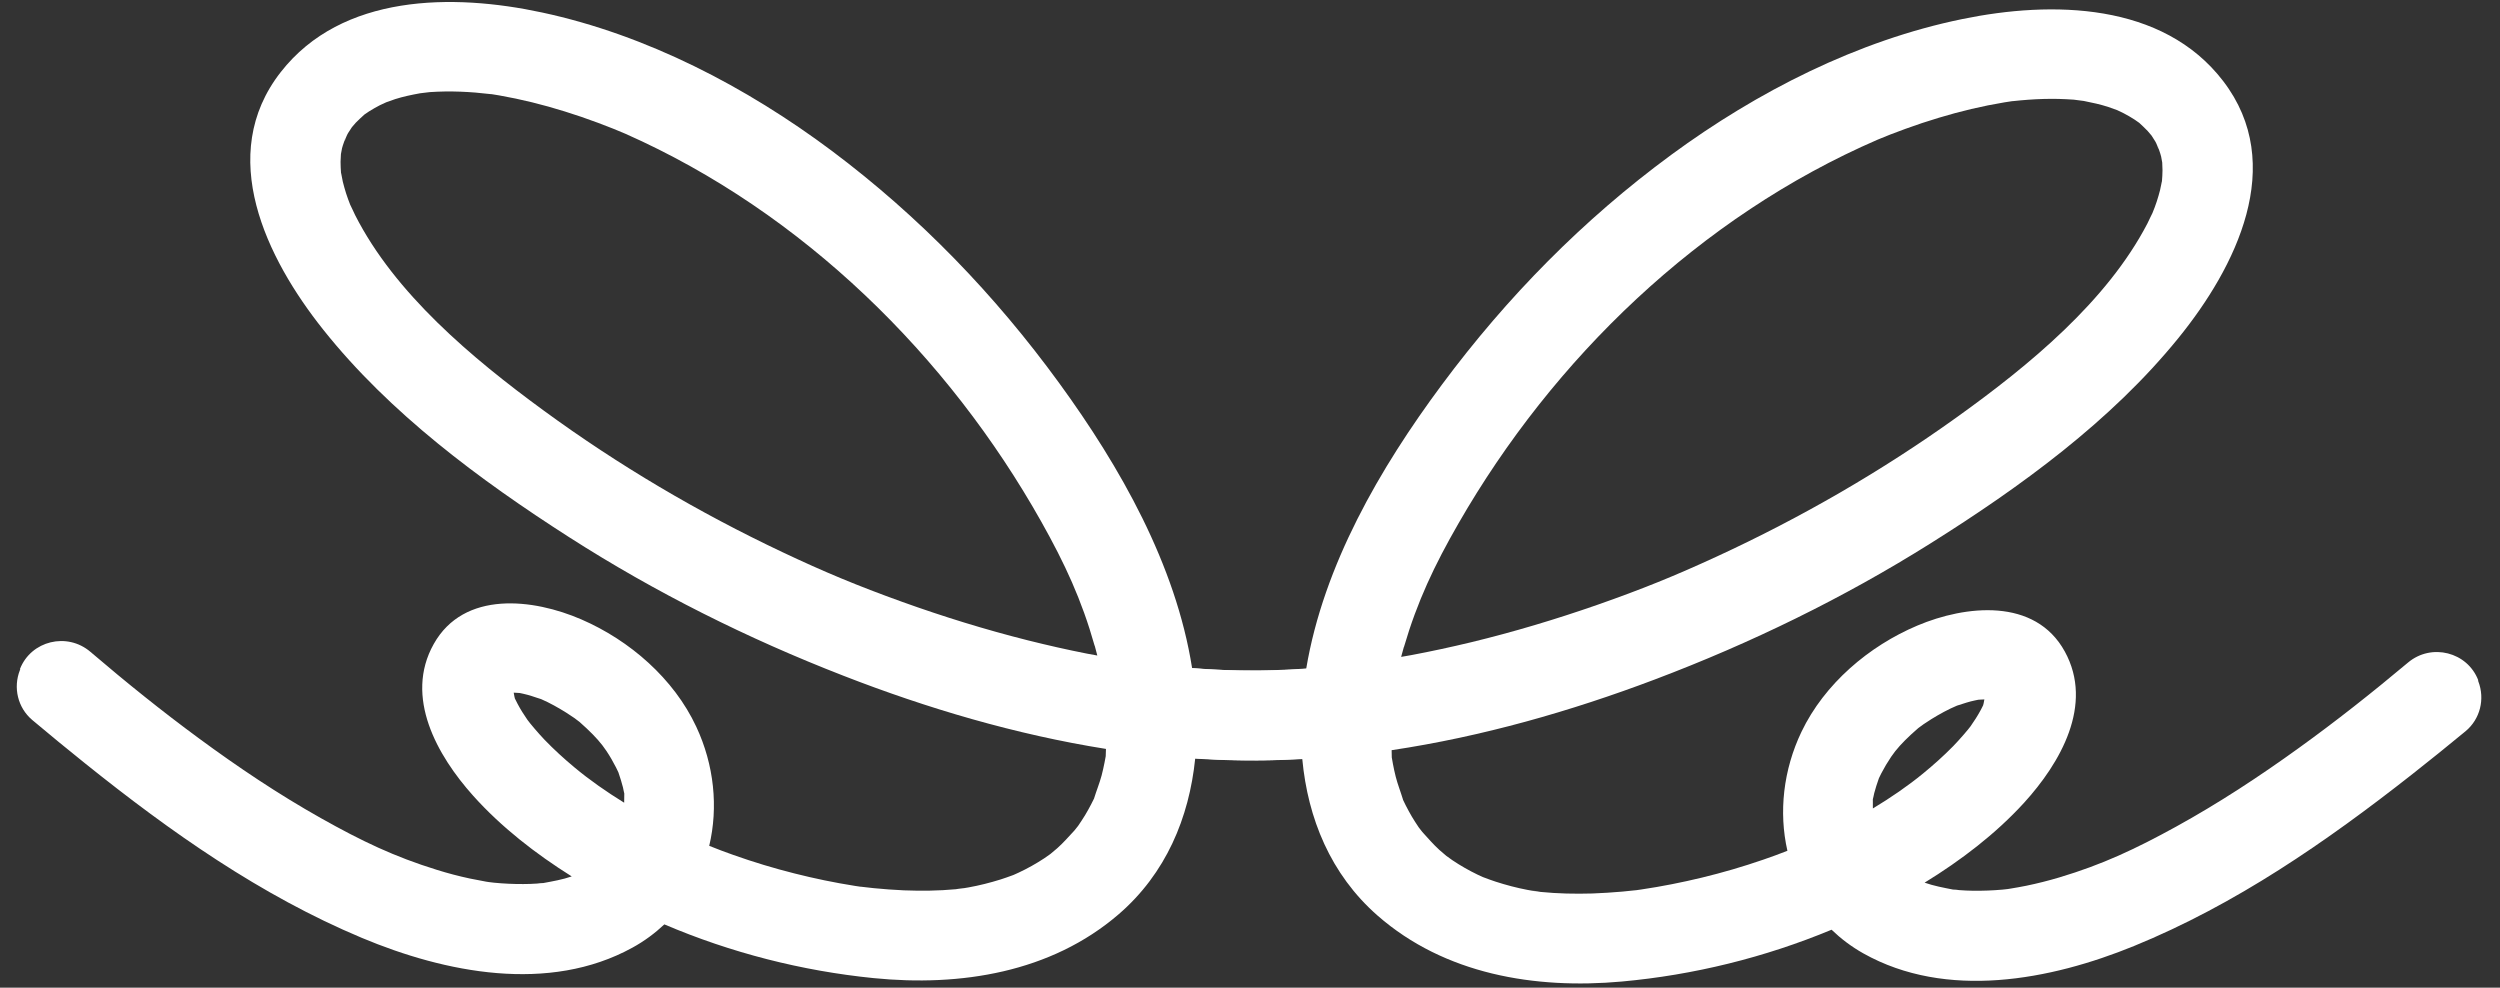
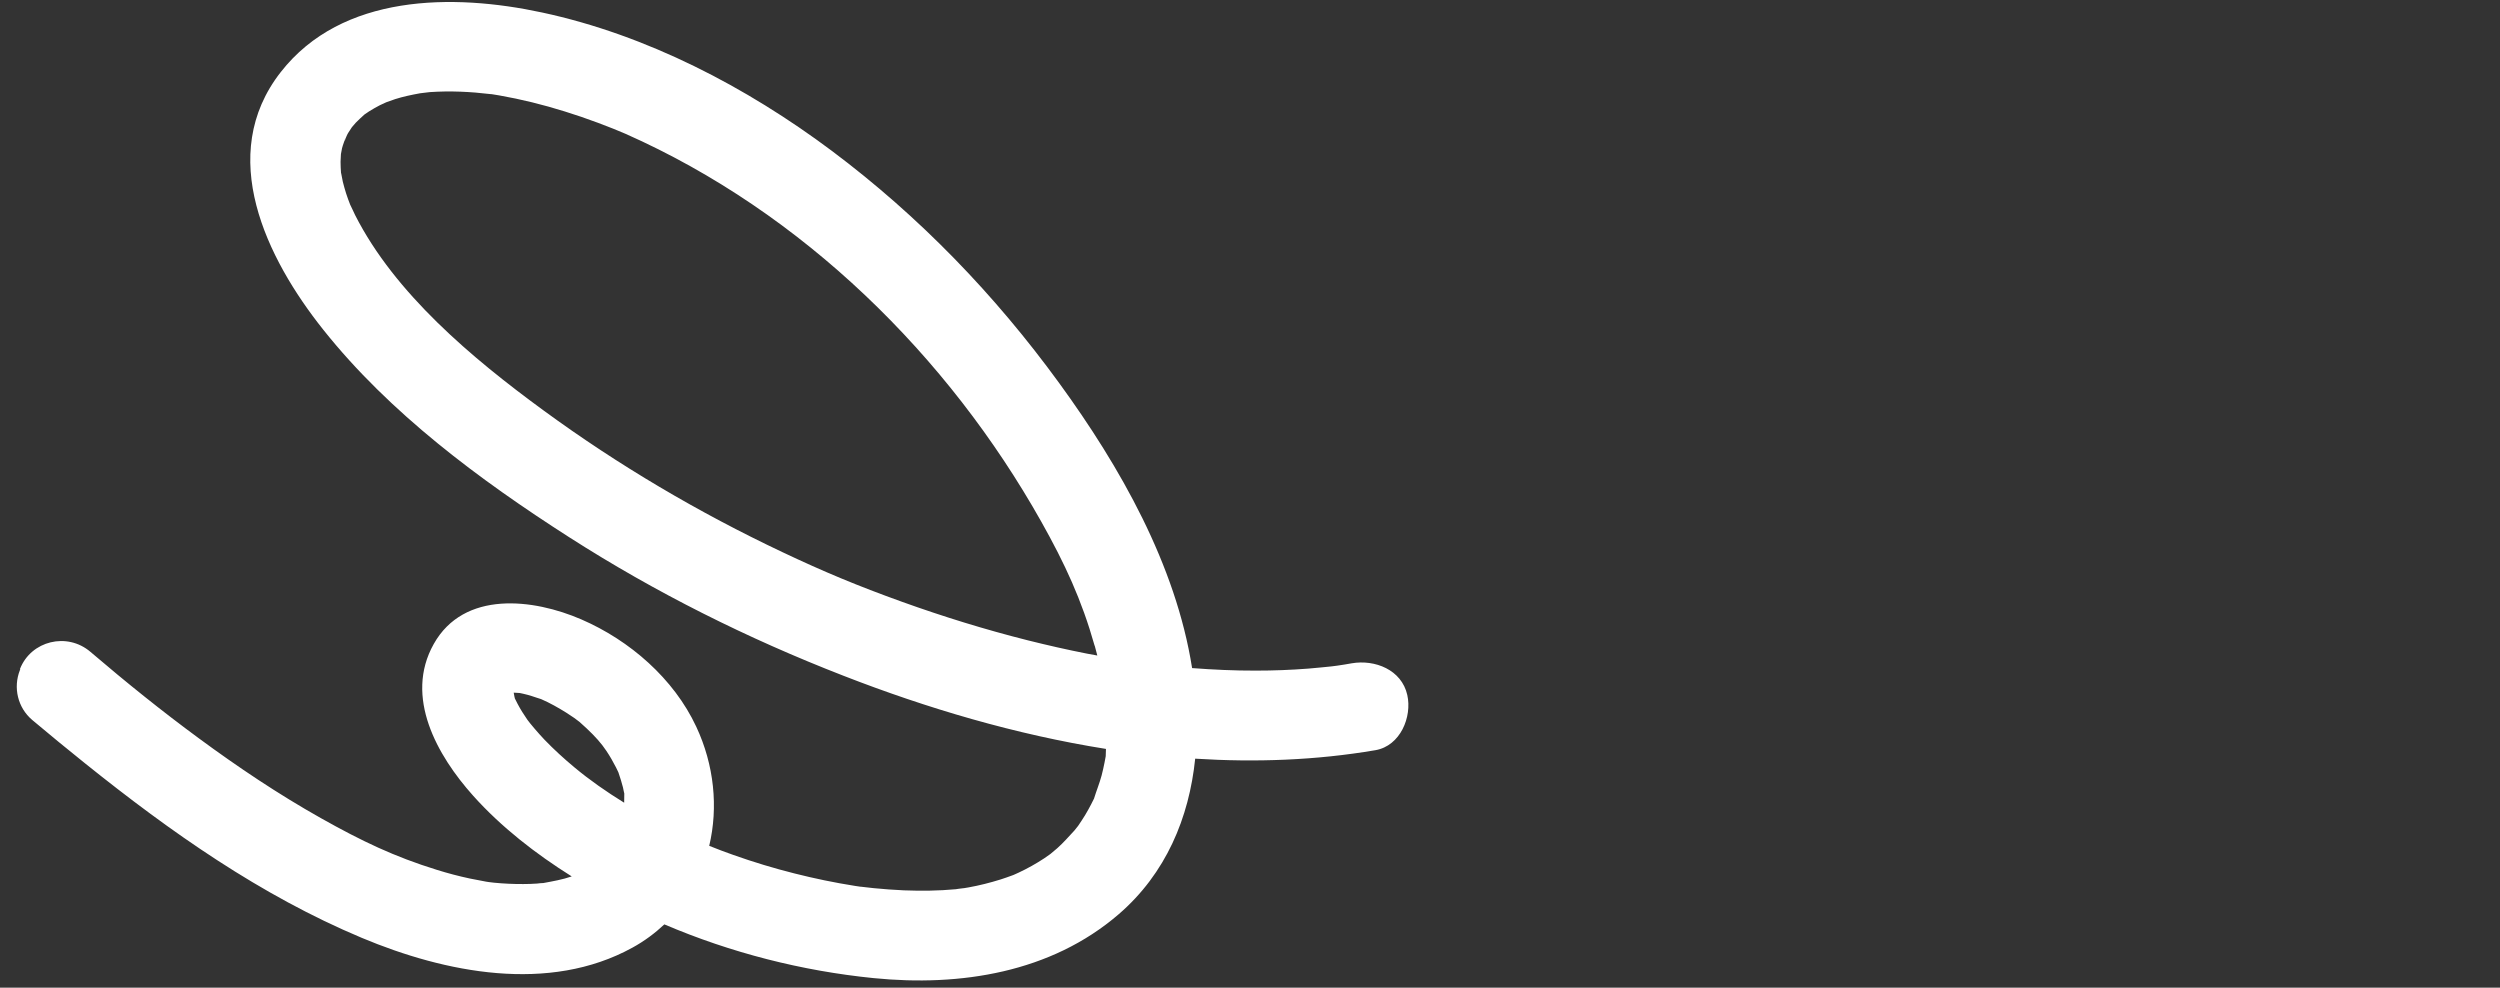
<svg xmlns="http://www.w3.org/2000/svg" width="81" height="32" viewBox="0 0 81 32" fill="none">
  <rect x="0" y="0" width="81" height="32" fill="#333333" stroke="none" />
  <path d="M0.646 21.677C1.007 20.756 2.176 20.475 2.93 21.12C4.085 22.107 5.259 23.051 6.433 23.914C7.705 24.851 9.021 25.734 10.398 26.508C11.717 27.25 12.779 27.758 14.157 28.184C14.51 28.294 14.866 28.388 15.228 28.465C15.399 28.501 15.573 28.534 15.747 28.565C15.75 28.565 15.796 28.573 15.837 28.579C15.891 28.584 15.989 28.596 16.003 28.599C16.319 28.63 16.637 28.645 16.955 28.643C17.105 28.644 17.255 28.637 17.407 28.627C17.467 28.622 17.535 28.608 17.595 28.611C17.598 28.611 17.598 28.611 17.601 28.611C17.911 28.553 18.219 28.501 18.524 28.396C17.355 27.663 16.237 26.795 15.328 25.779C14.166 24.481 13.089 22.582 14.053 20.866C15.032 19.12 17.285 19.396 18.836 20.069C20.403 20.747 21.832 21.987 22.559 23.546C23.139 24.785 23.276 26.154 22.979 27.405C23.237 27.509 23.498 27.608 23.762 27.701C24.411 27.931 25.074 28.132 25.743 28.3C26.387 28.463 27.037 28.598 27.695 28.702C27.75 28.71 27.807 28.718 27.861 28.727C27.878 28.727 27.894 28.73 27.916 28.732C28.049 28.747 28.182 28.763 28.316 28.777C28.639 28.809 28.963 28.832 29.287 28.847C29.848 28.869 30.408 28.863 30.966 28.811C31.064 28.801 31.454 28.73 31.07 28.804C31.174 28.785 31.28 28.772 31.386 28.751C31.735 28.688 32.081 28.6 32.421 28.494C32.552 28.454 32.678 28.405 32.806 28.36C32.822 28.355 32.828 28.352 32.836 28.349C32.89 28.325 32.948 28.301 33.002 28.274C33.289 28.14 33.567 27.985 33.832 27.81C33.862 27.791 33.977 27.711 34.031 27.671C34.089 27.622 34.225 27.506 34.258 27.48C34.46 27.299 34.63 27.103 34.813 26.906L34.931 26.758C35.008 26.644 35.084 26.531 35.156 26.413C35.227 26.294 35.293 26.175 35.356 26.054C35.384 26.002 35.408 25.948 35.436 25.894C35.441 25.881 35.444 25.878 35.45 25.867C35.45 25.865 35.45 25.865 35.45 25.862C35.527 25.613 35.626 25.373 35.693 25.122C35.729 24.984 35.759 24.846 35.787 24.706C35.798 24.646 35.809 24.584 35.821 24.525C35.821 24.514 35.823 24.506 35.826 24.495C35.826 24.489 35.826 24.487 35.826 24.479C35.827 24.406 35.83 24.335 35.833 24.265C32.909 23.8 30.033 22.948 27.325 21.893C24.225 20.689 21.238 19.198 18.44 17.405C15.539 15.546 12.626 13.387 10.472 10.68C8.63 8.367 6.993 5.026 9.096 2.336C11.079 -0.203 14.677 -0.216 17.559 0.404C20.955 1.131 24.192 2.823 26.953 4.889C29.79 7.015 32.236 9.551 34.318 12.412C36.292 15.123 38.095 18.294 38.624 21.646C39.31 21.698 39.995 21.73 40.684 21.728C41.253 21.728 41.822 21.707 42.388 21.663C42.674 21.64 42.957 21.609 43.24 21.581C42.976 21.609 43.2 21.586 43.328 21.567C43.483 21.544 43.641 21.52 43.796 21.491C44.548 21.362 45.412 21.699 45.596 22.517C45.756 23.226 45.373 24.166 44.564 24.306C42.636 24.635 40.678 24.704 38.724 24.581C38.528 26.49 37.779 28.302 36.24 29.626C34.048 31.512 31.115 31.972 28.307 31.691C25.981 31.458 23.679 30.869 21.525 29.95C21.221 30.235 20.88 30.491 20.489 30.705C17.78 32.194 14.421 31.518 11.721 30.386C8.44 29.01 5.526 26.954 2.766 24.741C2.188 24.279 1.614 23.805 1.044 23.327C0.575 22.93 0.42 22.279 0.646 21.71C0.649 21.699 0.655 21.691 0.657 21.68L0.646 21.677ZM35.465 20.919C35.047 19.438 34.505 18.267 33.733 16.894C30.721 11.54 26.021 6.889 20.268 4.336C20.059 4.243 19.7 4.101 19.377 3.98C19.018 3.846 18.66 3.723 18.295 3.61C17.6 3.393 16.893 3.217 16.175 3.091C16.101 3.078 16.028 3.066 15.954 3.055C15.941 3.055 15.927 3.05 15.919 3.05C15.914 3.05 15.911 3.05 15.906 3.05C15.737 3.03 15.571 3.013 15.402 2.999C15.079 2.973 14.752 2.96 14.425 2.964C14.259 2.966 14.096 2.974 13.93 2.984C13.87 2.989 13.6 3.025 13.606 3.023C13.336 3.073 13.066 3.128 12.805 3.211C12.764 3.224 12.592 3.286 12.516 3.313C12.453 3.342 12.338 3.396 12.308 3.409C12.188 3.471 12.071 3.538 11.956 3.61C11.904 3.642 11.855 3.677 11.806 3.712C11.806 3.712 11.806 3.712 11.803 3.715C11.71 3.801 11.615 3.885 11.527 3.976C11.508 3.998 11.445 4.073 11.401 4.122C11.36 4.186 11.292 4.289 11.275 4.316C11.193 4.456 11.121 4.734 11.196 4.445C11.165 4.567 11.113 4.68 11.082 4.802C11.074 4.832 11.057 4.932 11.046 4.994C11.043 5.075 11.034 5.207 11.034 5.243C11.034 5.364 11.041 5.483 11.049 5.602C11.052 5.589 11.089 5.806 11.107 5.887C11.137 6.011 11.174 6.136 11.212 6.261C11.252 6.385 11.298 6.51 11.346 6.632C11.354 6.64 11.475 6.908 11.508 6.973C12.794 9.506 15.288 11.601 17.616 13.302C20.038 15.075 22.638 16.607 25.354 17.891C26.693 18.525 27.777 18.977 29.222 19.497C30.556 19.977 31.915 20.397 33.291 20.744C33.93 20.904 34.574 21.051 35.221 21.178C35.333 21.2 35.441 21.217 35.553 21.239C35.526 21.134 35.5 21.028 35.47 20.925L35.465 20.919ZM20.223 26.013C20.224 25.913 20.227 25.816 20.227 25.715C20.227 25.713 20.227 25.713 20.227 25.71C20.209 25.648 20.201 25.58 20.185 25.515C20.147 25.358 20.096 25.206 20.045 25.052C20.04 25.038 20.037 25.03 20.035 25.022C20.01 24.97 19.986 24.916 19.959 24.865C19.865 24.68 19.762 24.501 19.646 24.328C19.486 24.086 19.286 23.863 19.007 23.6C18.961 23.556 18.825 23.436 18.776 23.39C18.739 23.363 18.619 23.273 18.606 23.262C18.522 23.205 18.437 23.148 18.351 23.093C18.09 22.93 17.816 22.774 17.531 22.651C17.503 22.646 17.27 22.564 17.221 22.55C17.131 22.522 17.044 22.498 16.954 22.478C16.941 22.475 16.887 22.462 16.838 22.453C16.802 22.453 16.718 22.447 16.644 22.442C16.65 22.485 16.658 22.528 16.666 22.563C16.674 22.59 16.679 22.612 16.682 22.631C16.709 22.691 16.741 22.75 16.771 22.807C16.865 22.986 16.973 23.155 17.087 23.32C17.157 23.421 17.444 23.76 17.642 23.967C17.945 24.282 18.27 24.578 18.606 24.858C19.097 25.269 19.648 25.653 20.223 26.008L20.223 26.013Z" fill="white" />
-   <path d="M80.298 22.046C79.946 21.122 78.779 20.829 78.02 21.467C76.856 22.444 75.673 23.377 74.49 24.229C73.209 25.154 71.885 26.024 70.501 26.786C69.175 27.515 68.109 28.014 66.727 28.427C66.372 28.533 66.015 28.623 65.653 28.698C65.481 28.732 65.307 28.764 65.133 28.792C65.13 28.792 65.084 28.8 65.043 28.806C64.988 28.811 64.89 28.821 64.877 28.824C64.561 28.852 64.242 28.864 63.924 28.86C63.774 28.859 63.625 28.85 63.472 28.839C63.412 28.833 63.344 28.819 63.285 28.822C63.282 28.822 63.282 28.822 63.279 28.822C62.969 28.761 62.662 28.705 62.357 28.598C63.534 27.876 64.659 27.018 65.579 26.011C66.752 24.723 67.847 22.835 66.9 21.11C65.937 19.355 63.682 19.61 62.124 20.268C60.551 20.931 59.111 22.158 58.368 23.71C57.778 24.944 57.627 26.312 57.912 27.566C57.653 27.667 57.391 27.764 57.127 27.854C56.475 28.079 55.81 28.273 55.14 28.435C54.494 28.591 53.843 28.721 53.184 28.818C53.129 28.826 53.072 28.834 53.018 28.842C53.001 28.841 52.985 28.844 52.963 28.847C52.83 28.86 52.696 28.875 52.563 28.888C52.239 28.916 51.915 28.937 51.591 28.949C51.03 28.965 50.47 28.954 49.912 28.898C49.814 28.886 49.425 28.811 49.809 28.889C49.705 28.869 49.599 28.855 49.493 28.833C49.145 28.767 48.8 28.676 48.46 28.566C48.33 28.525 48.205 28.476 48.077 28.429C48.061 28.424 48.055 28.421 48.047 28.418C47.993 28.393 47.936 28.369 47.881 28.342C47.596 28.205 47.319 28.047 47.056 27.87C47.026 27.851 46.912 27.769 46.858 27.728C46.801 27.679 46.666 27.562 46.633 27.535C46.433 27.353 46.265 27.155 46.083 26.956L45.967 26.807C45.891 26.693 45.816 26.579 45.745 26.46C45.675 26.34 45.611 26.221 45.548 26.099C45.522 26.047 45.497 25.993 45.47 25.939C45.465 25.925 45.462 25.923 45.457 25.912C45.457 25.909 45.457 25.909 45.457 25.906C45.382 25.657 45.285 25.416 45.221 25.164C45.186 25.026 45.157 24.888 45.13 24.747C45.12 24.688 45.109 24.625 45.098 24.566C45.098 24.555 45.096 24.547 45.093 24.536C45.093 24.53 45.093 24.528 45.093 24.52C45.093 24.447 45.091 24.376 45.089 24.306C48.017 23.868 50.9 23.043 53.619 22.014C56.73 20.838 59.731 19.375 62.545 17.608C65.463 15.776 68.397 13.645 70.576 10.958C72.44 8.662 74.108 5.336 72.031 2.627C70.072 0.069 66.474 0.023 63.586 0.616C60.183 1.311 56.931 2.973 54.151 5.014C51.294 7.113 48.824 9.626 46.715 12.467C44.715 15.16 42.882 18.314 42.322 21.661C41.636 21.706 40.95 21.733 40.261 21.724C39.693 21.719 39.124 21.692 38.558 21.643C38.272 21.618 37.989 21.584 37.706 21.553C37.97 21.584 37.747 21.558 37.62 21.539C37.465 21.514 37.307 21.489 37.152 21.458C36.401 21.322 35.534 21.651 35.342 22.467C35.176 23.175 35.55 24.118 36.357 24.265C38.283 24.612 40.239 24.7 42.194 24.595C42.373 26.506 43.105 28.325 44.631 29.663C46.805 31.569 49.734 32.056 52.544 31.802C54.872 31.591 57.18 31.022 59.343 30.123C59.643 30.412 59.982 30.67 60.371 30.889C63.066 32.403 66.431 31.758 69.141 30.651C72.436 29.305 75.368 27.276 78.15 25.09C78.731 24.633 79.311 24.165 79.885 23.691C80.357 23.299 80.518 22.65 80.298 22.078C80.295 22.067 80.29 22.059 80.287 22.048L80.298 22.046ZM45.488 20.964C45.92 19.486 46.472 18.32 47.257 16.955C50.32 11.629 55.064 7.022 60.84 4.523C61.05 4.432 61.41 4.293 61.735 4.175C62.095 4.044 62.455 3.924 62.82 3.815C63.518 3.604 64.226 3.435 64.945 3.316C65.019 3.303 65.092 3.293 65.166 3.282C65.179 3.282 65.193 3.277 65.201 3.277C65.207 3.277 65.209 3.277 65.215 3.277C65.384 3.259 65.55 3.243 65.719 3.231C66.043 3.208 66.369 3.198 66.696 3.205C66.862 3.209 67.025 3.218 67.191 3.229C67.251 3.235 67.52 3.274 67.515 3.271C67.784 3.324 68.053 3.382 68.314 3.467C68.355 3.481 68.526 3.544 68.602 3.571C68.665 3.601 68.779 3.656 68.808 3.67C68.928 3.732 69.045 3.801 69.159 3.874C69.21 3.907 69.259 3.942 69.308 3.978C69.308 3.978 69.308 3.978 69.311 3.98C69.403 4.067 69.498 4.152 69.584 4.244C69.603 4.266 69.665 4.342 69.709 4.391C69.749 4.456 69.817 4.559 69.833 4.586C69.914 4.727 69.984 5.006 69.911 4.716C69.941 4.838 69.992 4.952 70.021 5.074C70.029 5.104 70.045 5.204 70.056 5.266C70.058 5.347 70.066 5.48 70.065 5.515C70.065 5.637 70.056 5.756 70.047 5.875C70.045 5.861 70.006 6.078 69.986 6.159C69.956 6.283 69.917 6.407 69.878 6.531C69.837 6.656 69.79 6.78 69.74 6.901C69.732 6.909 69.609 7.177 69.576 7.241C68.265 9.762 65.752 11.833 63.408 13.513C60.969 15.263 58.355 16.771 55.627 18.03C54.282 18.651 53.194 19.093 51.744 19.6C50.405 20.067 49.042 20.475 47.664 20.809C47.023 20.963 46.378 21.103 45.729 21.225C45.618 21.246 45.509 21.262 45.397 21.283C45.425 21.177 45.452 21.072 45.483 20.969L45.488 20.964ZM60.681 26.199C60.682 26.099 60.679 26.002 60.68 25.901C60.68 25.899 60.68 25.899 60.68 25.896C60.699 25.834 60.708 25.766 60.724 25.701C60.763 25.545 60.816 25.393 60.868 25.24C60.874 25.226 60.876 25.218 60.879 25.21C60.904 25.159 60.929 25.105 60.956 25.053C61.052 24.87 61.157 24.692 61.274 24.519C61.436 24.279 61.639 24.058 61.92 23.797C61.967 23.754 62.103 23.636 62.152 23.59C62.191 23.563 62.311 23.474 62.325 23.464C62.409 23.407 62.494 23.351 62.581 23.297C62.843 23.136 63.119 22.983 63.405 22.863C63.432 22.857 63.667 22.777 63.716 22.764C63.806 22.737 63.893 22.713 63.983 22.695C63.997 22.692 64.051 22.679 64.1 22.671C64.135 22.671 64.22 22.666 64.293 22.661C64.288 22.704 64.279 22.748 64.271 22.783C64.263 22.81 64.257 22.831 64.254 22.85C64.227 22.91 64.194 22.969 64.164 23.026C64.068 23.204 63.958 23.371 63.843 23.536C63.772 23.635 63.482 23.972 63.282 24.177C62.976 24.489 62.648 24.782 62.309 25.06C61.814 25.466 61.26 25.845 60.681 26.194L60.681 26.199Z" fill="white" />
</svg>